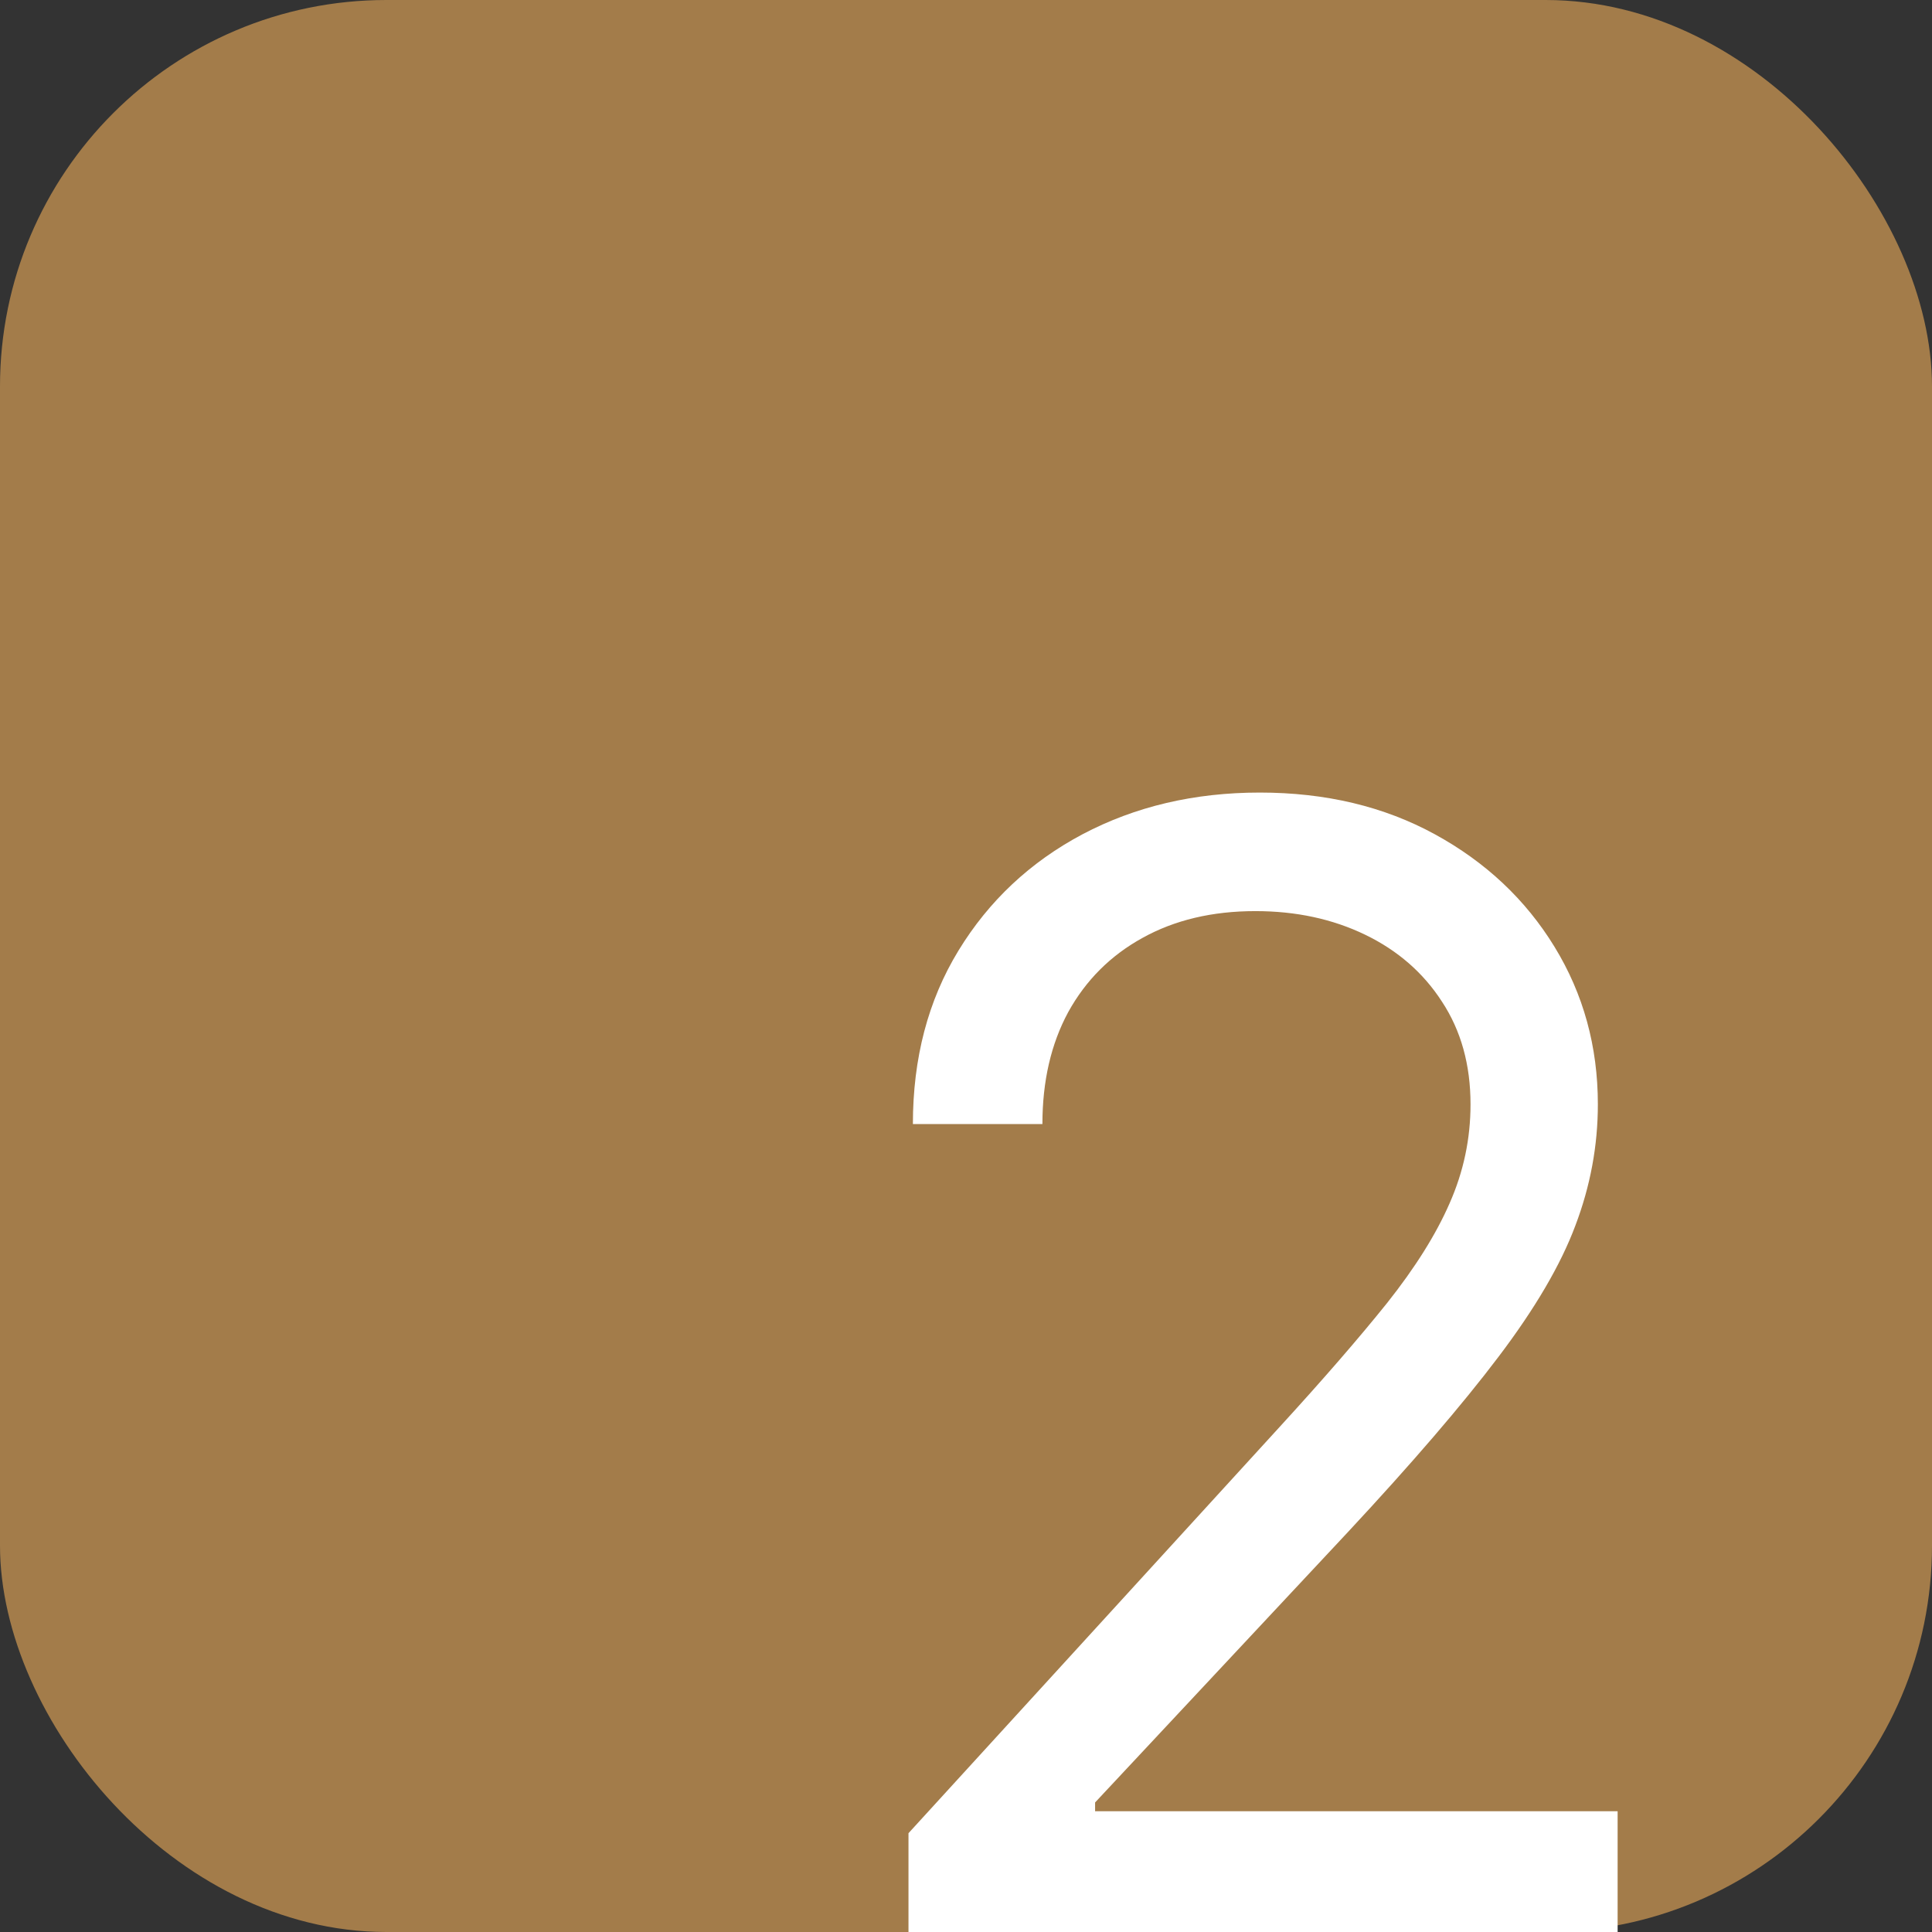
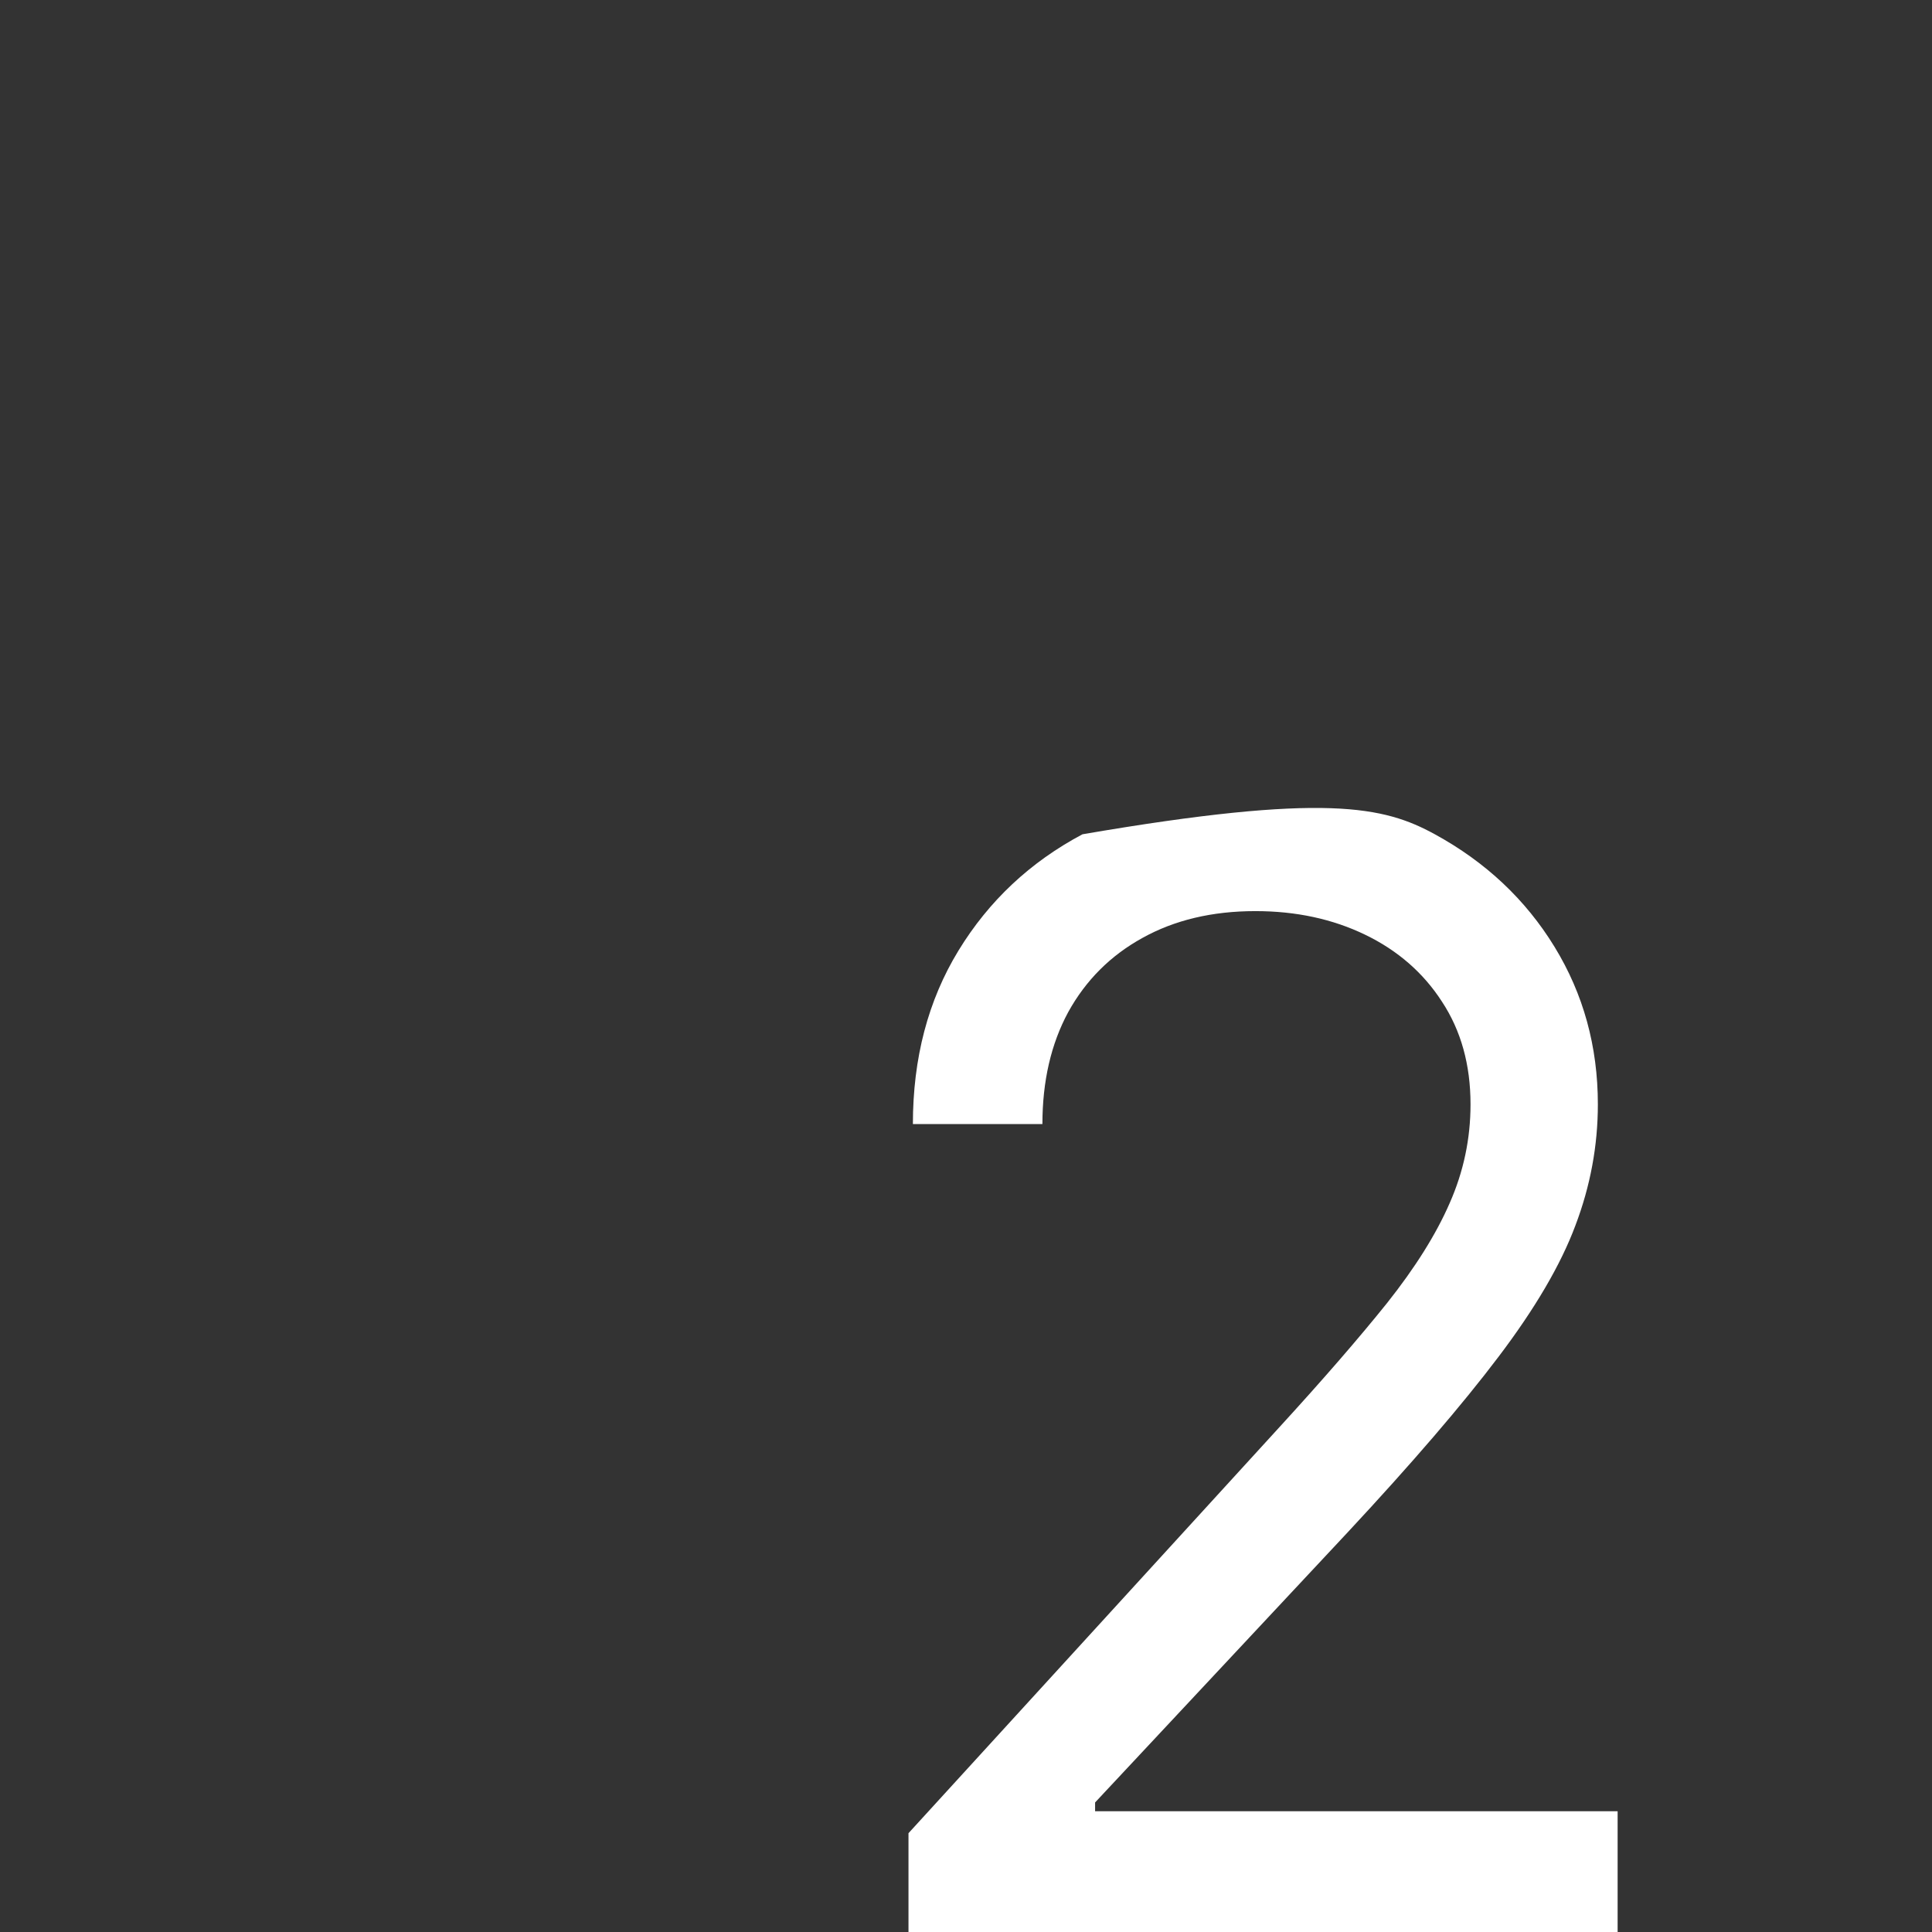
<svg xmlns="http://www.w3.org/2000/svg" width="100" height="100" viewBox="0 0 100 100" fill="none">
  <rect x="0" y="0" width="100" height="100" fill="#333333" stroke="none" />
-   <rect width="100" height="100" rx="20" fill="#A37C4A" />
-   <path d="M47.023 100V94.886L66.228 73.864C68.482 71.401 70.338 69.261 71.796 67.443C73.254 65.606 74.334 63.883 75.035 62.273C75.754 60.644 76.114 58.939 76.114 57.159C76.114 55.114 75.622 53.343 74.637 51.847C73.671 50.35 72.345 49.195 70.66 48.381C68.974 47.566 67.08 47.159 64.978 47.159C62.743 47.159 60.792 47.623 59.126 48.551C57.478 49.46 56.2 50.739 55.291 52.386C54.4 54.034 53.955 55.966 53.955 58.182H47.251C47.251 54.773 48.037 51.78 49.609 49.205C51.181 46.629 53.321 44.621 56.029 43.182C58.756 41.742 61.815 41.023 65.205 41.023C68.614 41.023 71.635 41.742 74.268 43.182C76.9 44.621 78.965 46.562 80.461 49.006C81.957 51.449 82.705 54.167 82.705 57.159C82.705 59.299 82.317 61.392 81.54 63.438C80.783 65.464 79.457 67.727 77.563 70.227C75.688 72.708 73.084 75.739 69.751 79.318L56.682 93.295V93.75H83.728V100H47.023Z" fill="white" />
+   <path d="M47.023 100V94.886L66.228 73.864C68.482 71.401 70.338 69.261 71.796 67.443C73.254 65.606 74.334 63.883 75.035 62.273C75.754 60.644 76.114 58.939 76.114 57.159C76.114 55.114 75.622 53.343 74.637 51.847C73.671 50.35 72.345 49.195 70.66 48.381C68.974 47.566 67.08 47.159 64.978 47.159C62.743 47.159 60.792 47.623 59.126 48.551C57.478 49.46 56.2 50.739 55.291 52.386C54.4 54.034 53.955 55.966 53.955 58.182H47.251C47.251 54.773 48.037 51.78 49.609 49.205C51.181 46.629 53.321 44.621 56.029 43.182C68.614 41.023 71.635 41.742 74.268 43.182C76.9 44.621 78.965 46.562 80.461 49.006C81.957 51.449 82.705 54.167 82.705 57.159C82.705 59.299 82.317 61.392 81.54 63.438C80.783 65.464 79.457 67.727 77.563 70.227C75.688 72.708 73.084 75.739 69.751 79.318L56.682 93.295V93.75H83.728V100H47.023Z" fill="white" />
</svg>